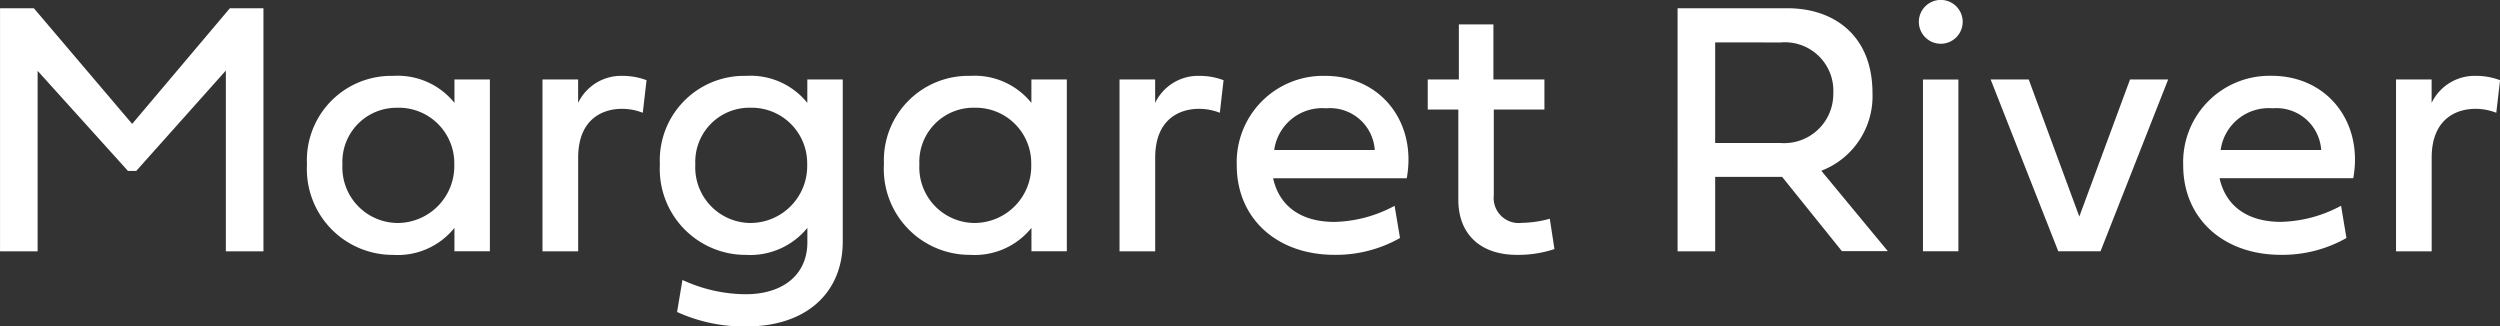
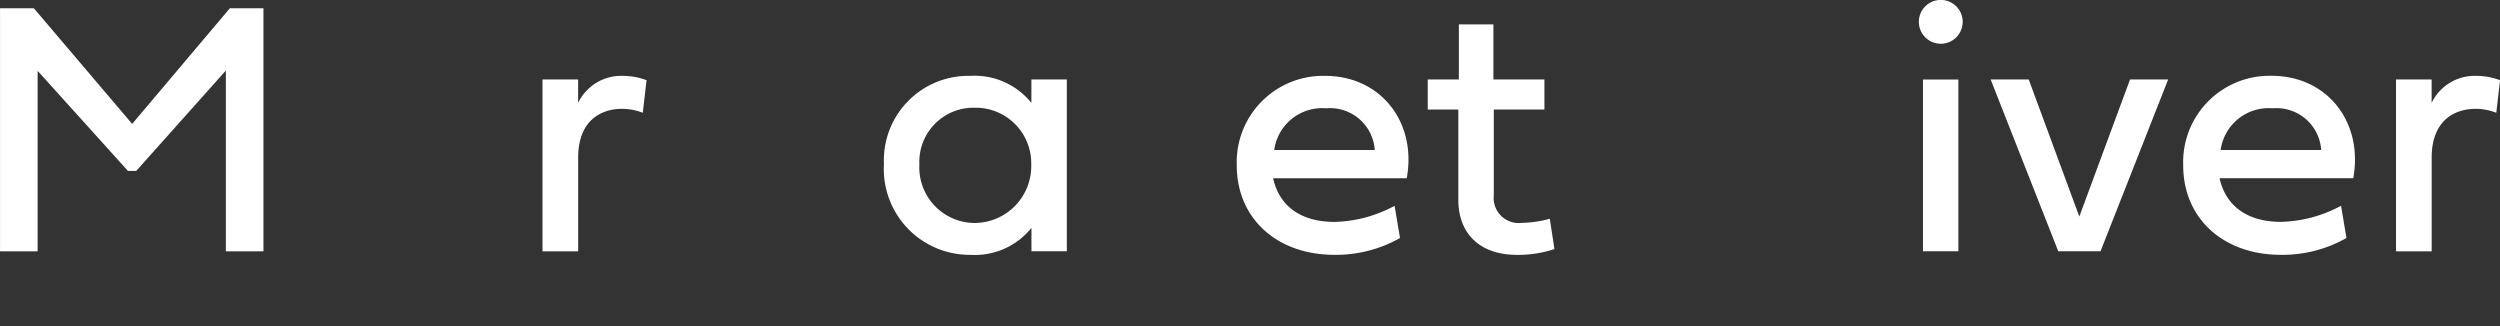
<svg xmlns="http://www.w3.org/2000/svg" width="172.948" height="22.583" viewBox="0 0 172.948 22.583">
  <rect x="0" y="0" width="172.948" height="22.583" fill="#333333" stroke="none" />
  <g id="Group_32" data-name="Group 32" transform="translate(-630.052 -1968.258)">
    <path id="Path_239" data-name="Path 239" d="M16.4.27l-6.76,8-6.8-8H.5V17.084H3.1V4.6L9.35,11.524h.573l6.2-6.946V17.084h2.6V.27Z" transform="translate(629.554 1968.559)" fill="#fff" />
-     <path id="Path_240" data-name="Path 240" d="M10.547,8.612a5.839,5.839,0,0,1,5.968-6.128,5.034,5.034,0,0,1,4.235,1.87V2.731H23.2V14.618H20.749V13a5.033,5.033,0,0,1-4.235,1.868,5.943,5.943,0,0,1-5.968-6.253m6.266-3.924A3.743,3.743,0,0,0,13,8.612a3.847,3.847,0,0,0,3.814,4.049,3.936,3.936,0,0,0,3.924-4.049,3.841,3.841,0,0,0-3.924-3.924" transform="translate(640.741 1971.023)" fill="#fff" />
    <path id="Path_241" data-name="Path 241" d="M20.722,4.354a3.3,3.3,0,0,1,3.1-1.87,4.626,4.626,0,0,1,1.633.3l-.26,2.253a3.93,3.93,0,0,0-1.448-.273c-1.312,0-3.022.693-3.022,3.381v6.475H18.258V2.731h2.464Z" transform="translate(649.324 1971.023)" fill="#fff" />
-     <path id="Path_242" data-name="Path 242" d="M22.1,8.612a5.839,5.839,0,0,1,5.968-6.128A5.034,5.034,0,0,1,32.3,4.354V2.731h2.451V13.937c0,3.6-2.574,5.881-6.661,5.881a11.135,11.135,0,0,1-4.8-1l.37-2.217a10.506,10.506,0,0,0,4.372.989c2.625,0,4.271-1.386,4.271-3.59V13a5.1,5.1,0,0,1-4.235,1.868A5.943,5.943,0,0,1,22.1,8.612m6.266-3.924a3.743,3.743,0,0,0-3.814,3.924,3.847,3.847,0,0,0,3.814,4.049,3.936,3.936,0,0,0,3.924-4.049,3.841,3.841,0,0,0-3.924-3.924" transform="translate(653.602 1971.023)" fill="#fff" />
    <path id="Path_243" data-name="Path 243" d="M29.437,8.612A5.839,5.839,0,0,1,35.4,2.484a5.034,5.034,0,0,1,4.235,1.87V2.731h2.451V14.618H39.639V13A5.033,5.033,0,0,1,35.4,14.865a5.943,5.943,0,0,1-5.968-6.253M35.7,4.688a3.743,3.743,0,0,0-3.814,3.924A3.847,3.847,0,0,0,35.7,12.661a3.936,3.936,0,0,0,3.924-4.049A3.841,3.841,0,0,0,35.7,4.688" transform="translate(661.768 1971.023)" fill="#fff" />
-     <path id="Path_244" data-name="Path 244" d="M39.612,4.354a3.3,3.3,0,0,1,3.1-1.87,4.626,4.626,0,0,1,1.633.3l-.258,2.253a3.958,3.958,0,0,0-1.45-.273c-1.312,0-3.022.693-3.022,3.381v6.475H37.148V2.731h2.464Z" transform="translate(670.352 1971.023)" fill="#fff" />
    <path id="Path_245" data-name="Path 245" d="M52.279,13.7a8.982,8.982,0,0,1-4.531,1.164c-4,0-6.762-2.527-6.762-6.192A5.974,5.974,0,0,1,47.1,2.484c3.863,0,6.352,3.22,5.646,7.083H43.5c.433,1.944,1.944,3.02,4.247,3.02a9.181,9.181,0,0,0,4.159-1.114ZM50.533,7.611a3.1,3.1,0,0,0-3.356-2.884,3.353,3.353,0,0,0-3.6,2.884Z" transform="translate(674.624 1971.023)" fill="#fff" />
    <path id="Path_246" data-name="Path 246" d="M51.807,6.691v5.944a1.731,1.731,0,0,0,1.944,1.893,7.523,7.523,0,0,0,1.931-.285l.321,2.1a7.984,7.984,0,0,1-2.6.4c-2.489,0-4.049-1.4-4.049-3.814V6.691H47.238V4.611h2.153V.8h2.39V4.611H55.31V6.691Z" transform="translate(681.584 1969.146)" fill="#fff" />
-     <path id="Path_247" data-name="Path 247" d="M62.647,11.933h-4.63v5.152h-2.6V.27h7.614C66.189.27,68.9,2.115,68.9,6.138a5.522,5.522,0,0,1-3.54,5.374l4.6,5.56H66.783Zm-4.63-9.3V9.593H62.55a3.4,3.4,0,0,0,3.639-3.43A3.354,3.354,0,0,0,62.55,2.635Z" transform="translate(690.689 1968.559)" fill="#fff" />
    <path id="Path_248" data-name="Path 248" d="M63.316,1.511a1.516,1.516,0,0,1,3.032,0,1.516,1.516,0,0,1-3.032,0M63.6,5.5h2.451V17.383H63.6Z" transform="translate(699.481 1968.258)" fill="#fff" />
    <path id="Path_249" data-name="Path 249" d="M75.31,2.6h2.637L73.267,14.488H70.345L65.666,2.6H68.3l3.5,9.484Z" transform="translate(702.097 1971.154)" fill="#fff" />
    <path id="Path_250" data-name="Path 250" d="M83.263,13.7a8.982,8.982,0,0,1-4.531,1.164c-4,0-6.762-2.527-6.762-6.192a5.974,5.974,0,0,1,6.118-6.192c3.863,0,6.352,3.22,5.646,7.083H74.485c.433,1.944,1.944,3.02,4.247,3.02a9.181,9.181,0,0,0,4.159-1.114ZM81.517,7.611a3.1,3.1,0,0,0-3.356-2.884,3.353,3.353,0,0,0-3.6,2.884Z" transform="translate(709.114 1971.023)" fill="#fff" />
    <path id="Path_251" data-name="Path 251" d="M81.4,4.354a3.3,3.3,0,0,1,3.1-1.87,4.626,4.626,0,0,1,1.633.3l-.26,2.253a3.93,3.93,0,0,0-1.448-.273c-1.312,0-3.022.693-3.022,3.381v6.475H78.937V2.731H81.4Z" transform="translate(716.87 1971.023)" fill="#fff" />
  </g>
</svg>